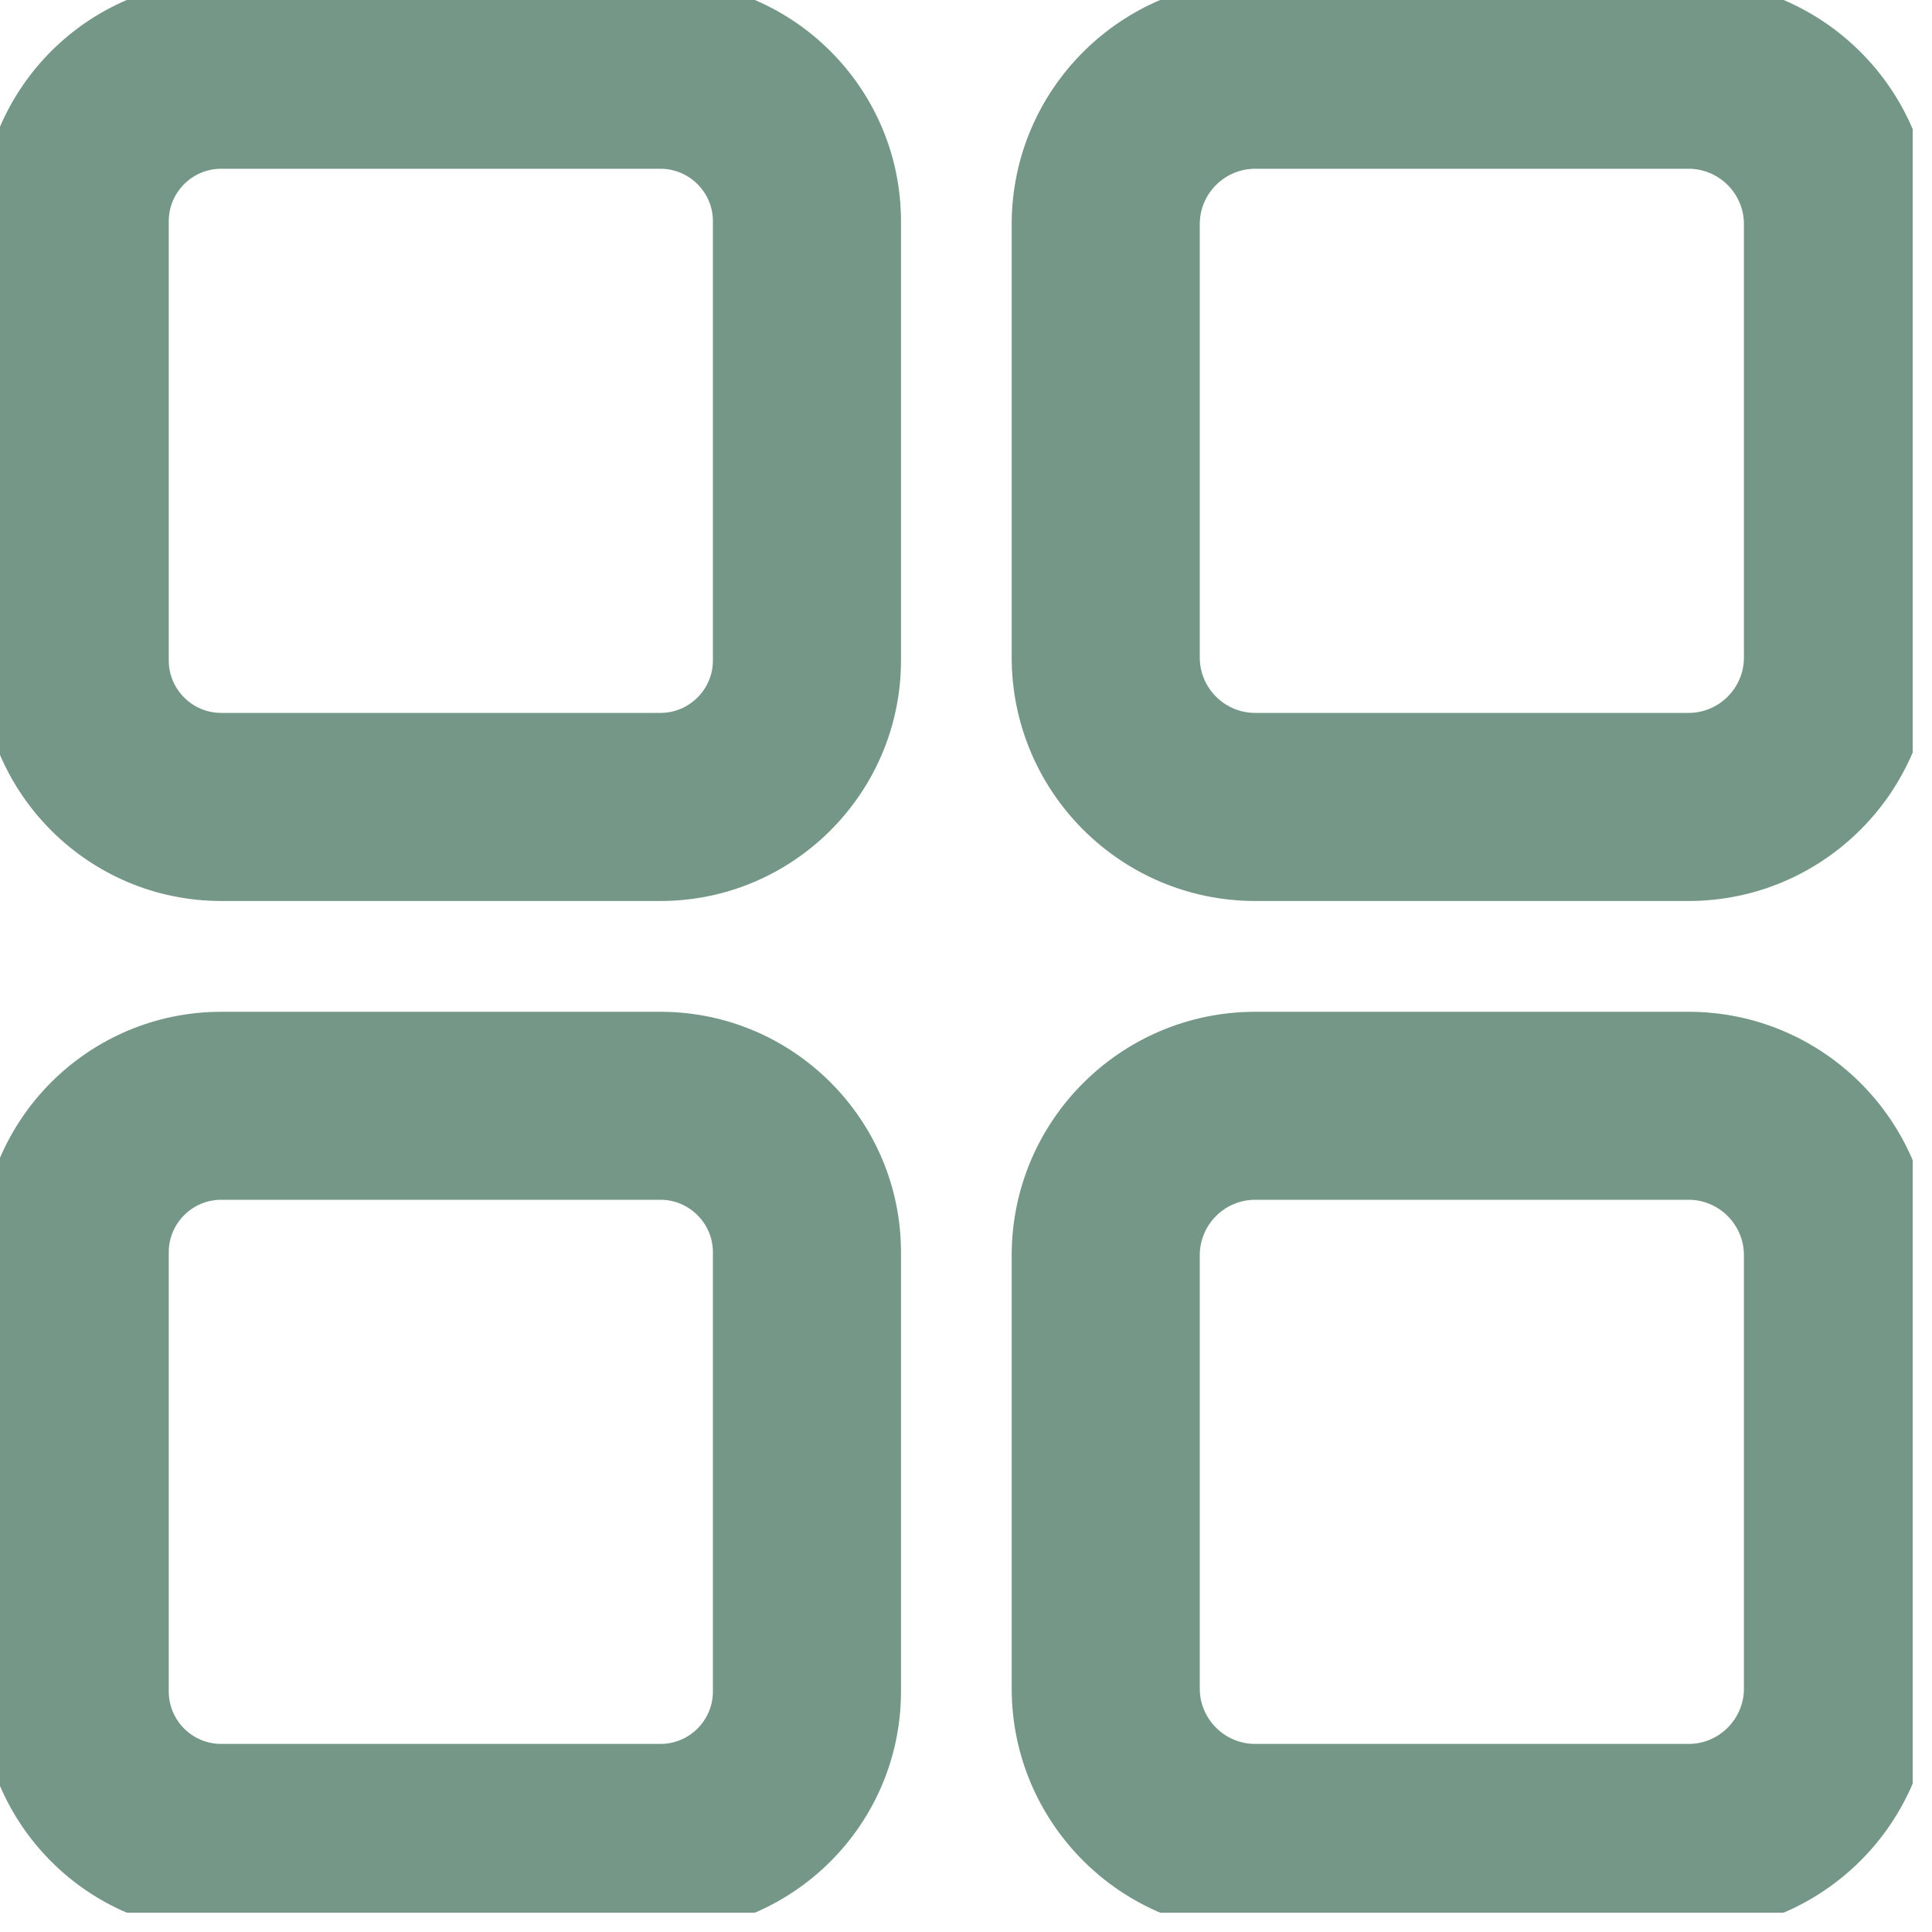
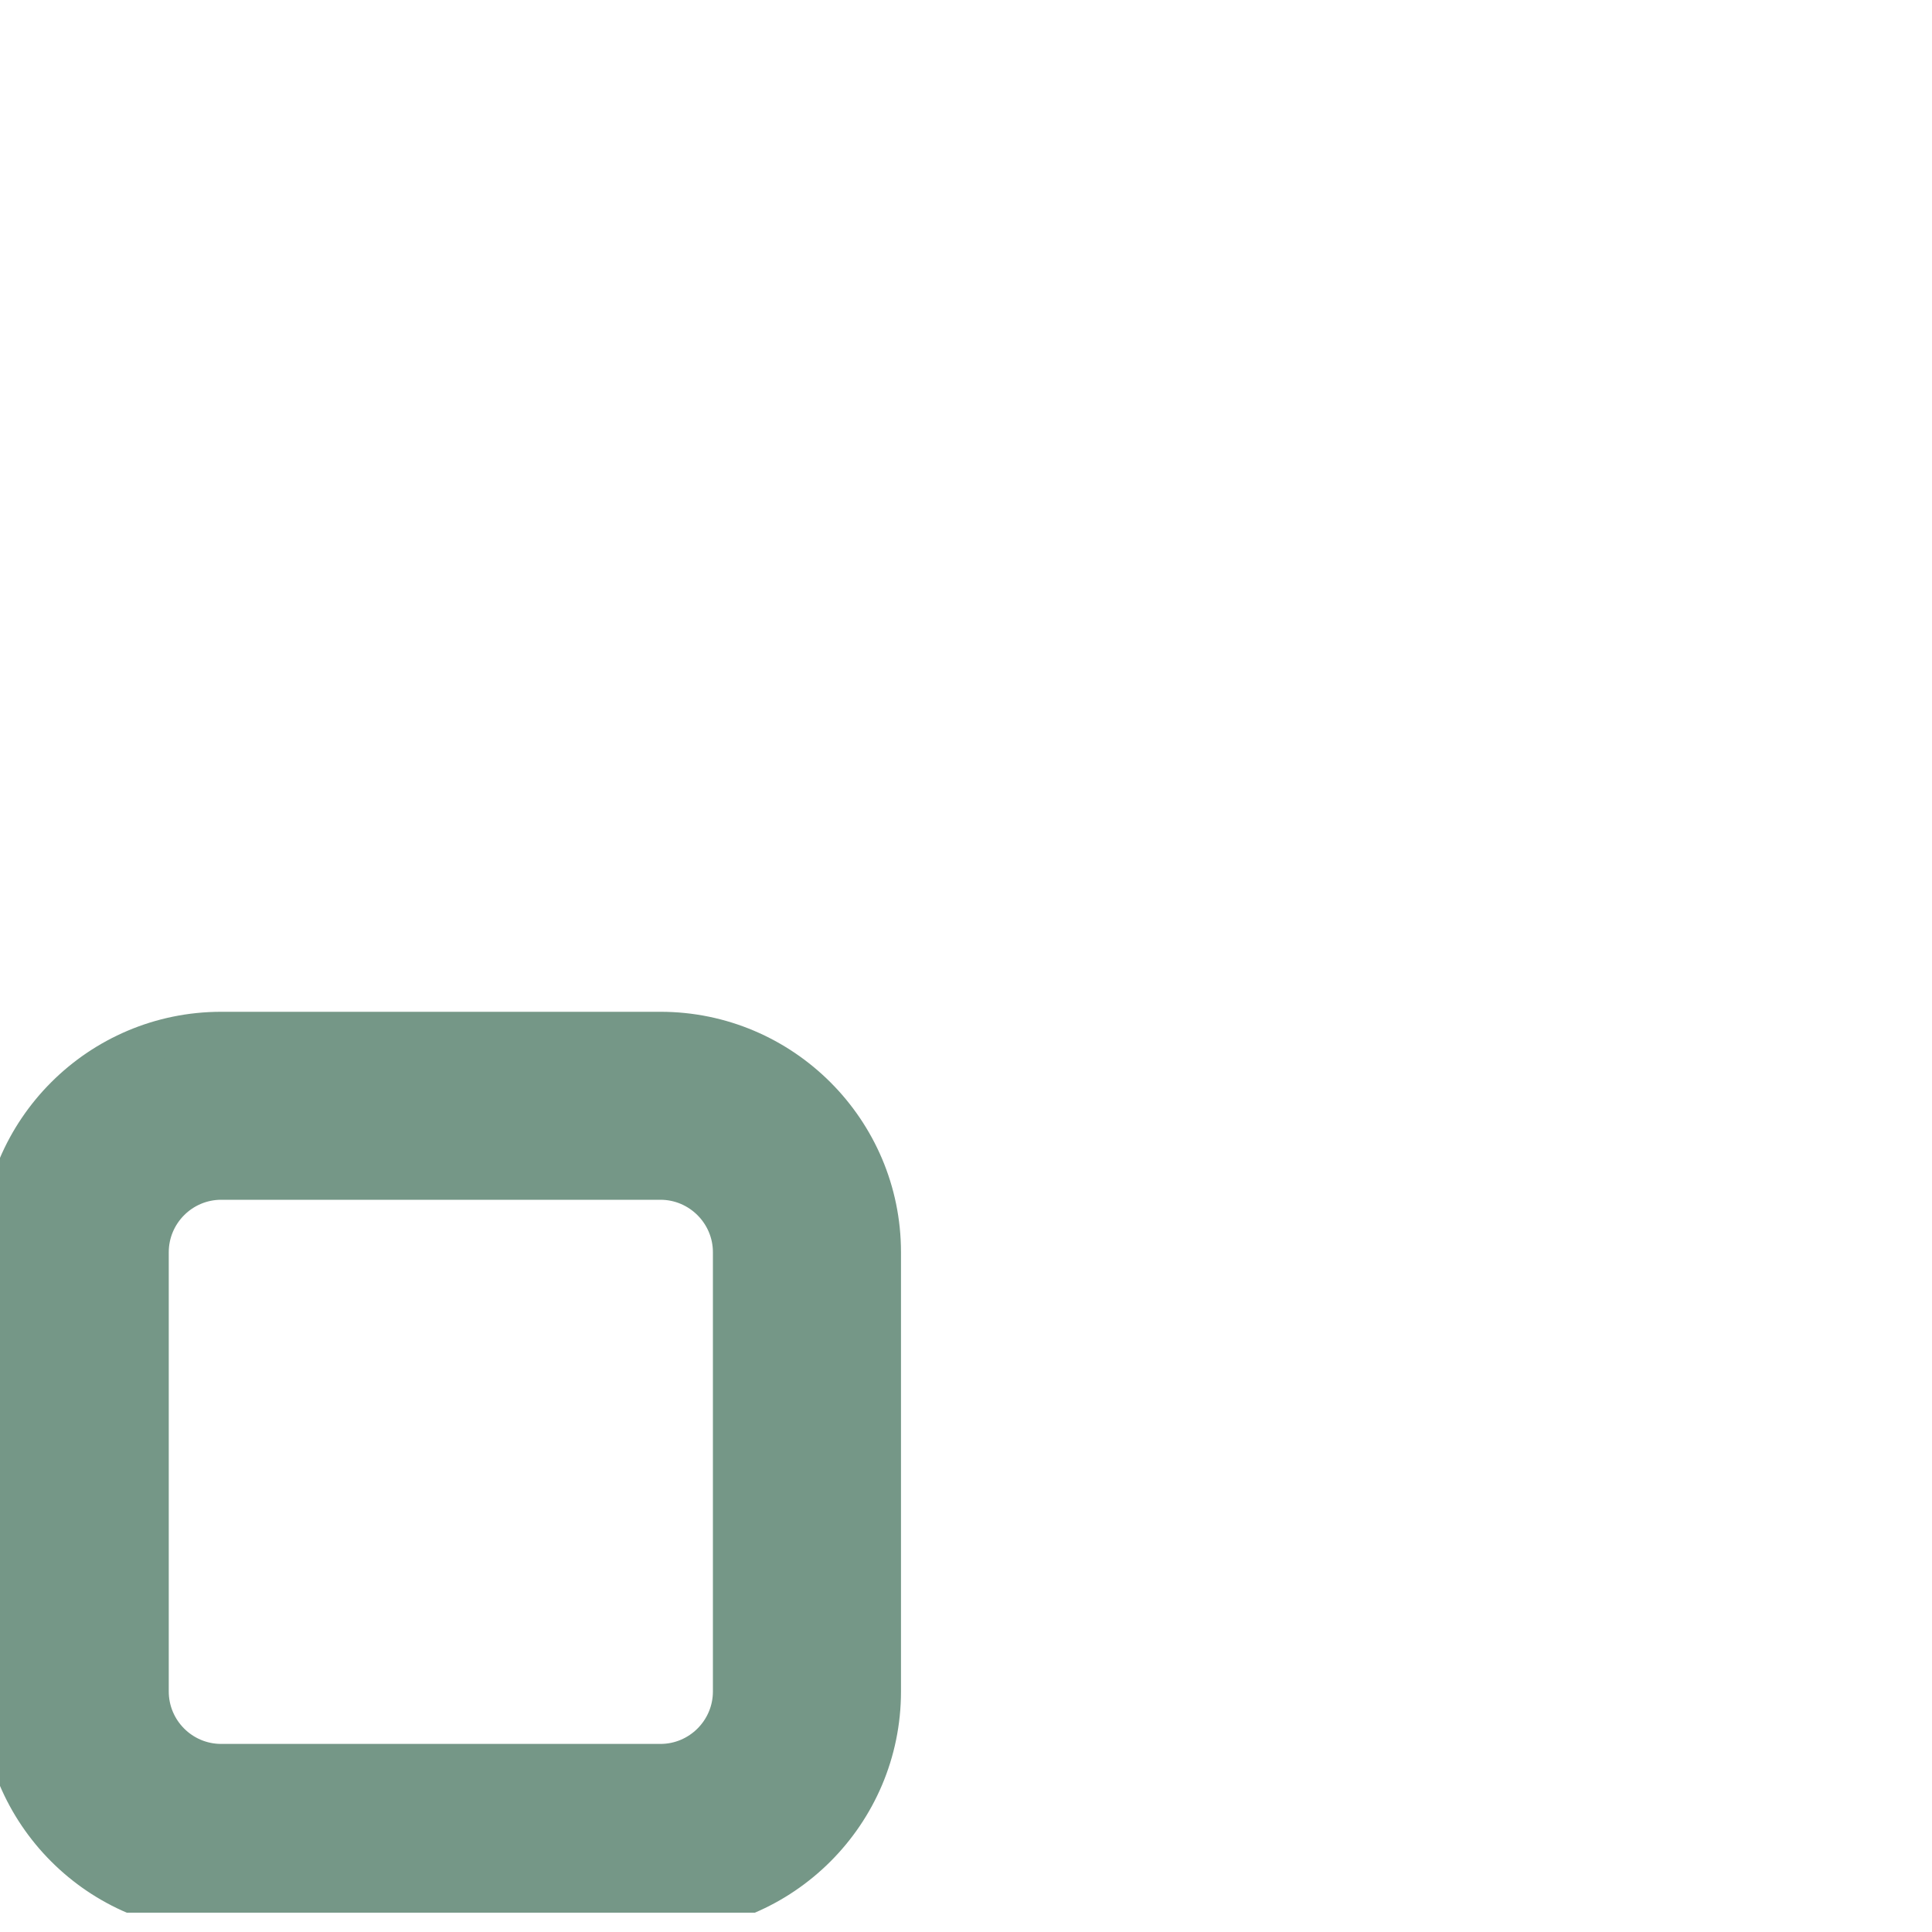
<svg xmlns="http://www.w3.org/2000/svg" width="20" height="20" viewBox="0 0 20 20" fill="none">
  <g clip-path="url(#clip0)">
-     <path d="M6.837 0H2.29C1.027 0 0 1.027 0 2.29V6.837C0 8.099 1.027 9.127 2.29 9.127H6.837C8.099 9.127 9.127 8.099 9.127 6.837V2.29C9.127 1.027 8.099 0 6.837 0ZM7.58 6.837C7.58 7.246 7.246 7.58 6.837 7.58H2.29C1.88 7.58 1.547 7.246 1.547 6.837V2.29C1.547 1.88 1.88 1.547 2.29 1.547H6.837C7.246 1.547 7.58 1.88 7.58 2.29V6.837Z" fill="#759787" stroke="#759787" stroke-width="0.4" />
-     <path d="M17.48 0H12.994C11.714 0 10.673 1.041 10.673 2.32V6.806C10.673 8.086 11.714 9.127 12.994 9.127H17.48C18.759 9.127 19.8 8.086 19.8 6.806V2.32C19.8 1.041 18.759 0 17.48 0ZM18.253 6.806C18.253 7.233 17.906 7.58 17.48 7.58H12.994C12.567 7.58 12.22 7.233 12.22 6.806V2.32C12.22 1.894 12.567 1.547 12.994 1.547H17.48C17.906 1.547 18.253 1.894 18.253 2.32V6.806Z" fill="#759787" stroke="#759787" stroke-width="0.4" />
    <path d="M6.837 10.674H2.29C1.027 10.674 0 11.701 0 12.963V17.51C0 18.773 1.027 19.8 2.29 19.8H6.837C8.099 19.8 9.127 18.773 9.127 17.51V12.963C9.127 11.701 8.099 10.674 6.837 10.674ZM7.58 17.51C7.58 17.92 7.246 18.253 6.837 18.253H2.29C1.88 18.253 1.547 17.92 1.547 17.51V12.963C1.547 12.554 1.88 12.22 2.29 12.22H6.837C7.246 12.22 7.58 12.554 7.58 12.963V17.51Z" fill="#759787" stroke="#759787" stroke-width="0.4" />
-     <path d="M17.48 10.674H12.994C11.714 10.674 10.673 11.714 10.673 12.994V17.48C10.673 18.759 11.714 19.8 12.994 19.8H17.48C18.759 19.8 19.8 18.759 19.8 17.48V12.994C19.8 11.714 18.759 10.674 17.48 10.674ZM18.253 17.48C18.253 17.906 17.906 18.253 17.48 18.253H12.994C12.567 18.253 12.22 17.906 12.22 17.48V12.994C12.22 12.567 12.567 12.22 12.994 12.22H17.48C17.906 12.22 18.253 12.567 18.253 12.994V17.48Z" fill="#759787" stroke="#759787" stroke-width="0.4" />
  </g>
  <defs>
    <clipPath id="clip0">
      <rect width="19.8" height="19.8" fill="white" />
    </clipPath>
  </defs>
</svg>